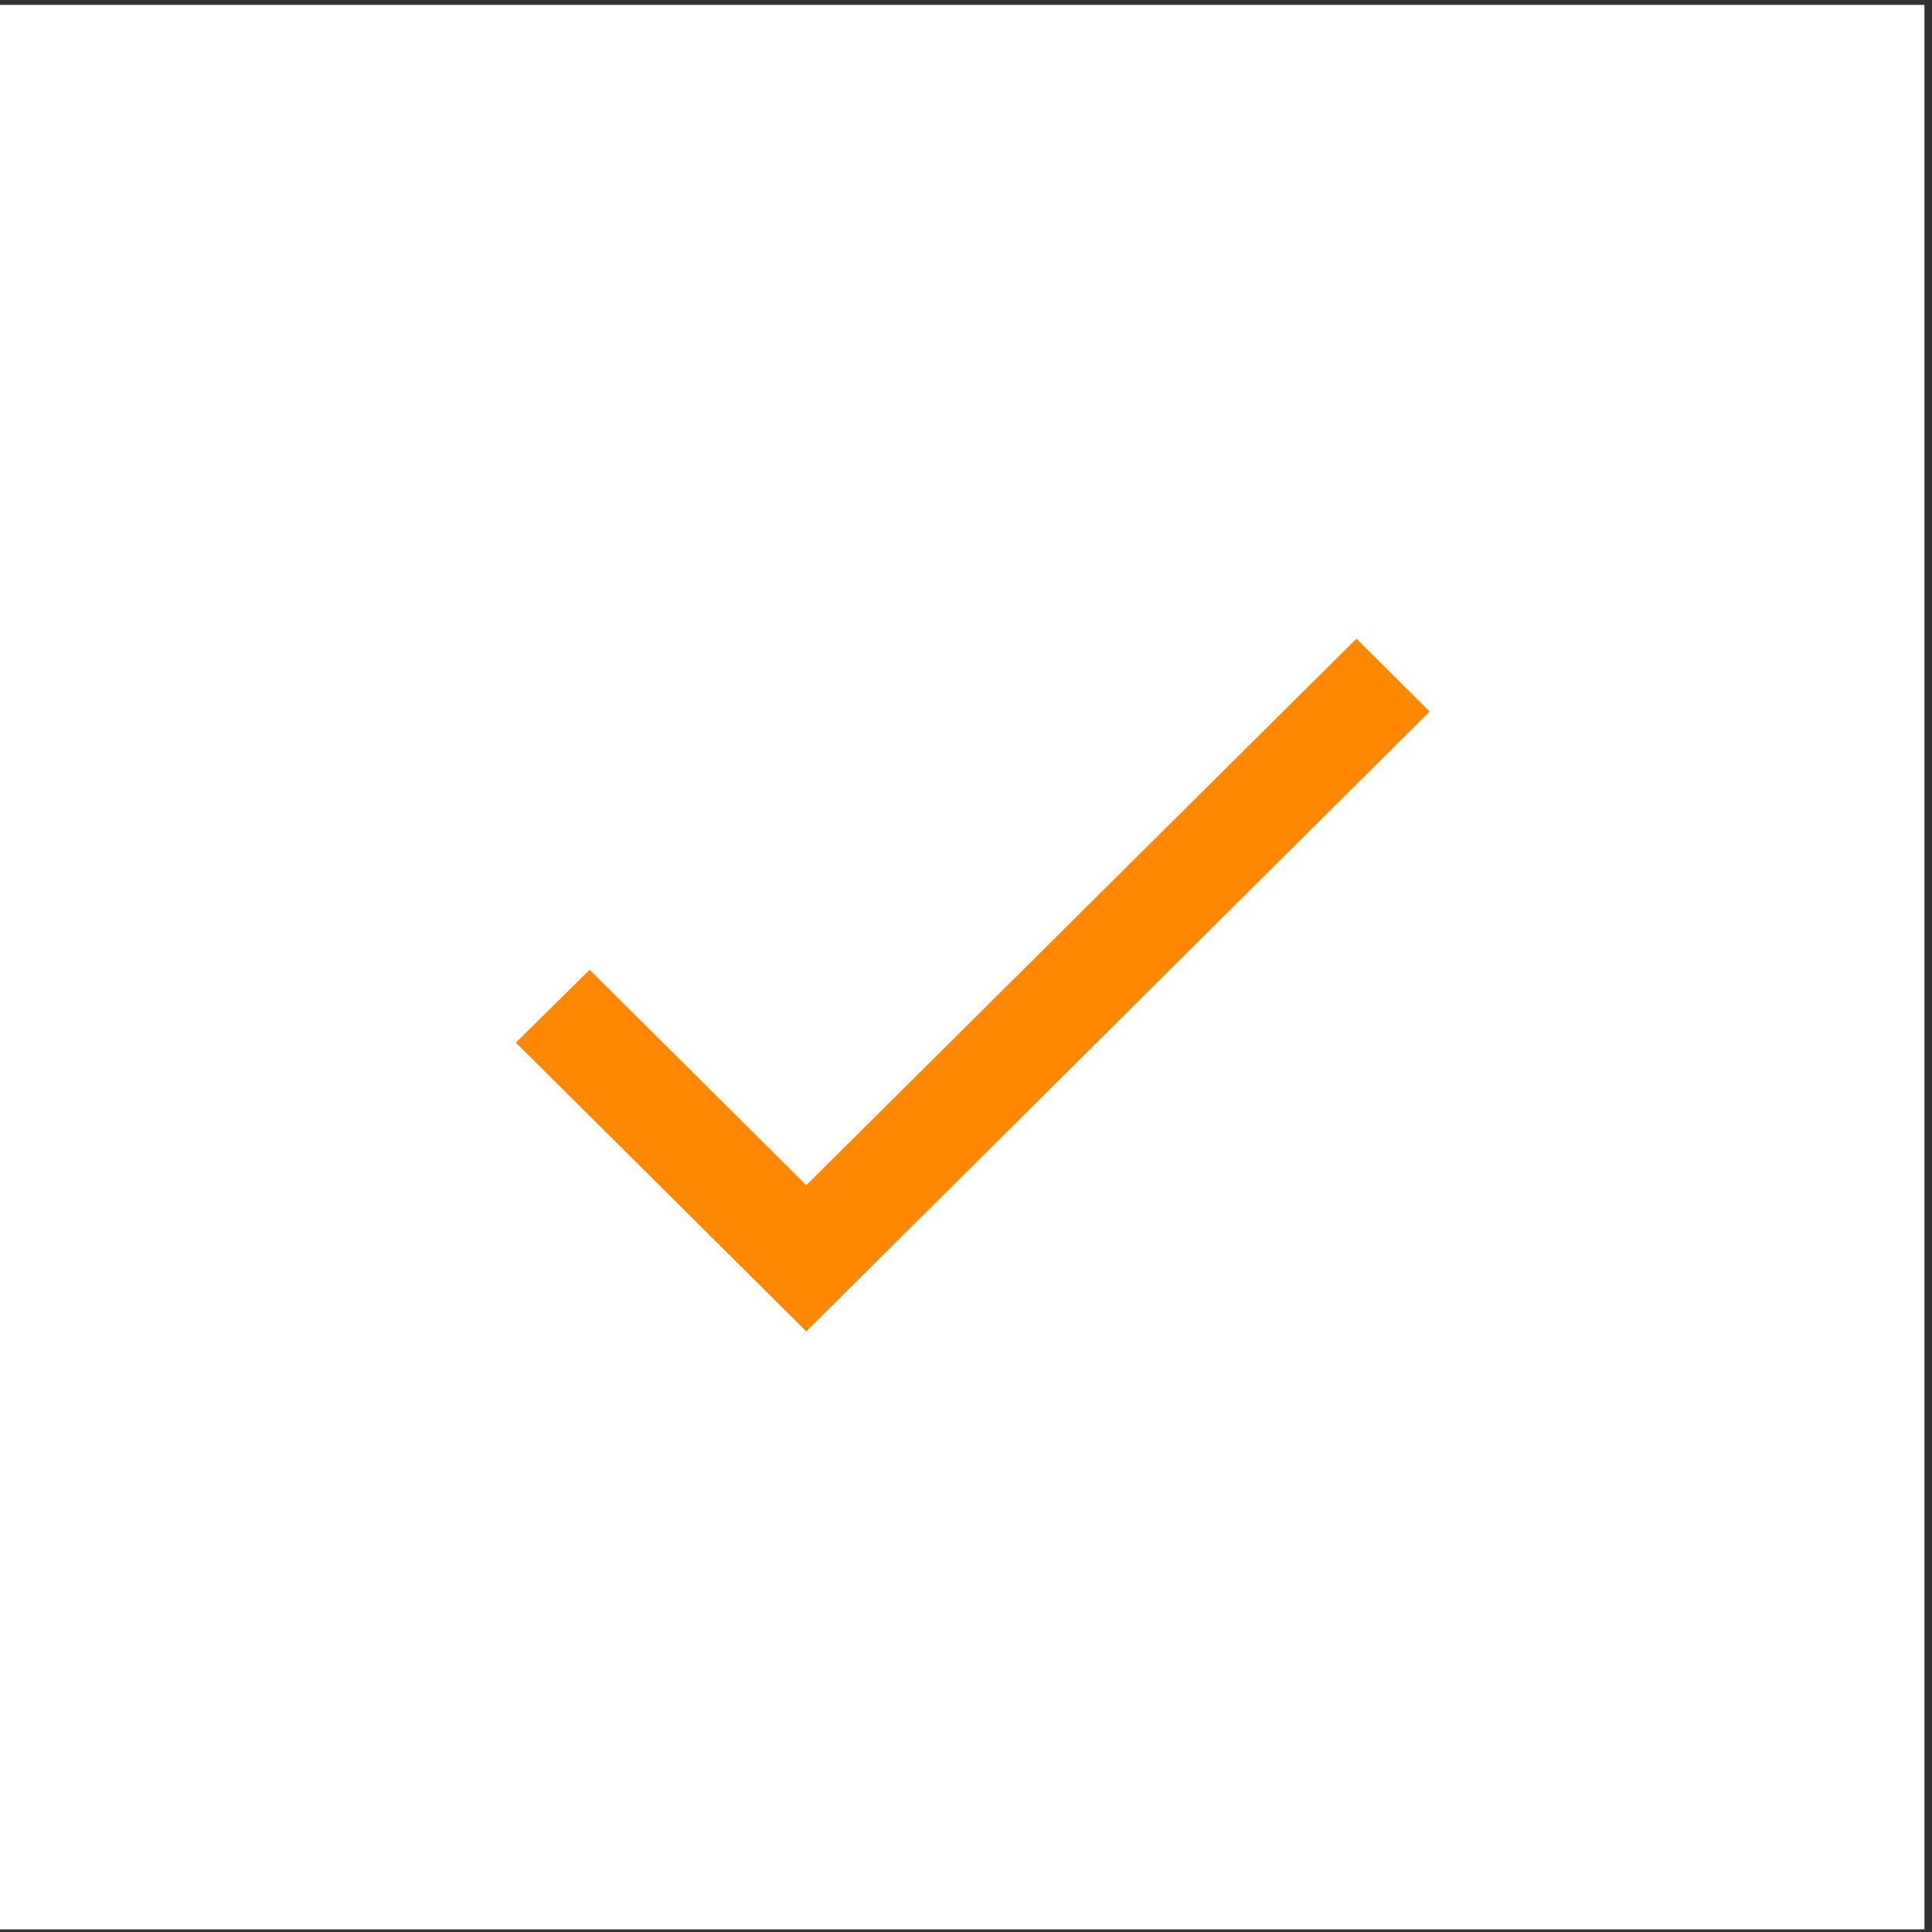
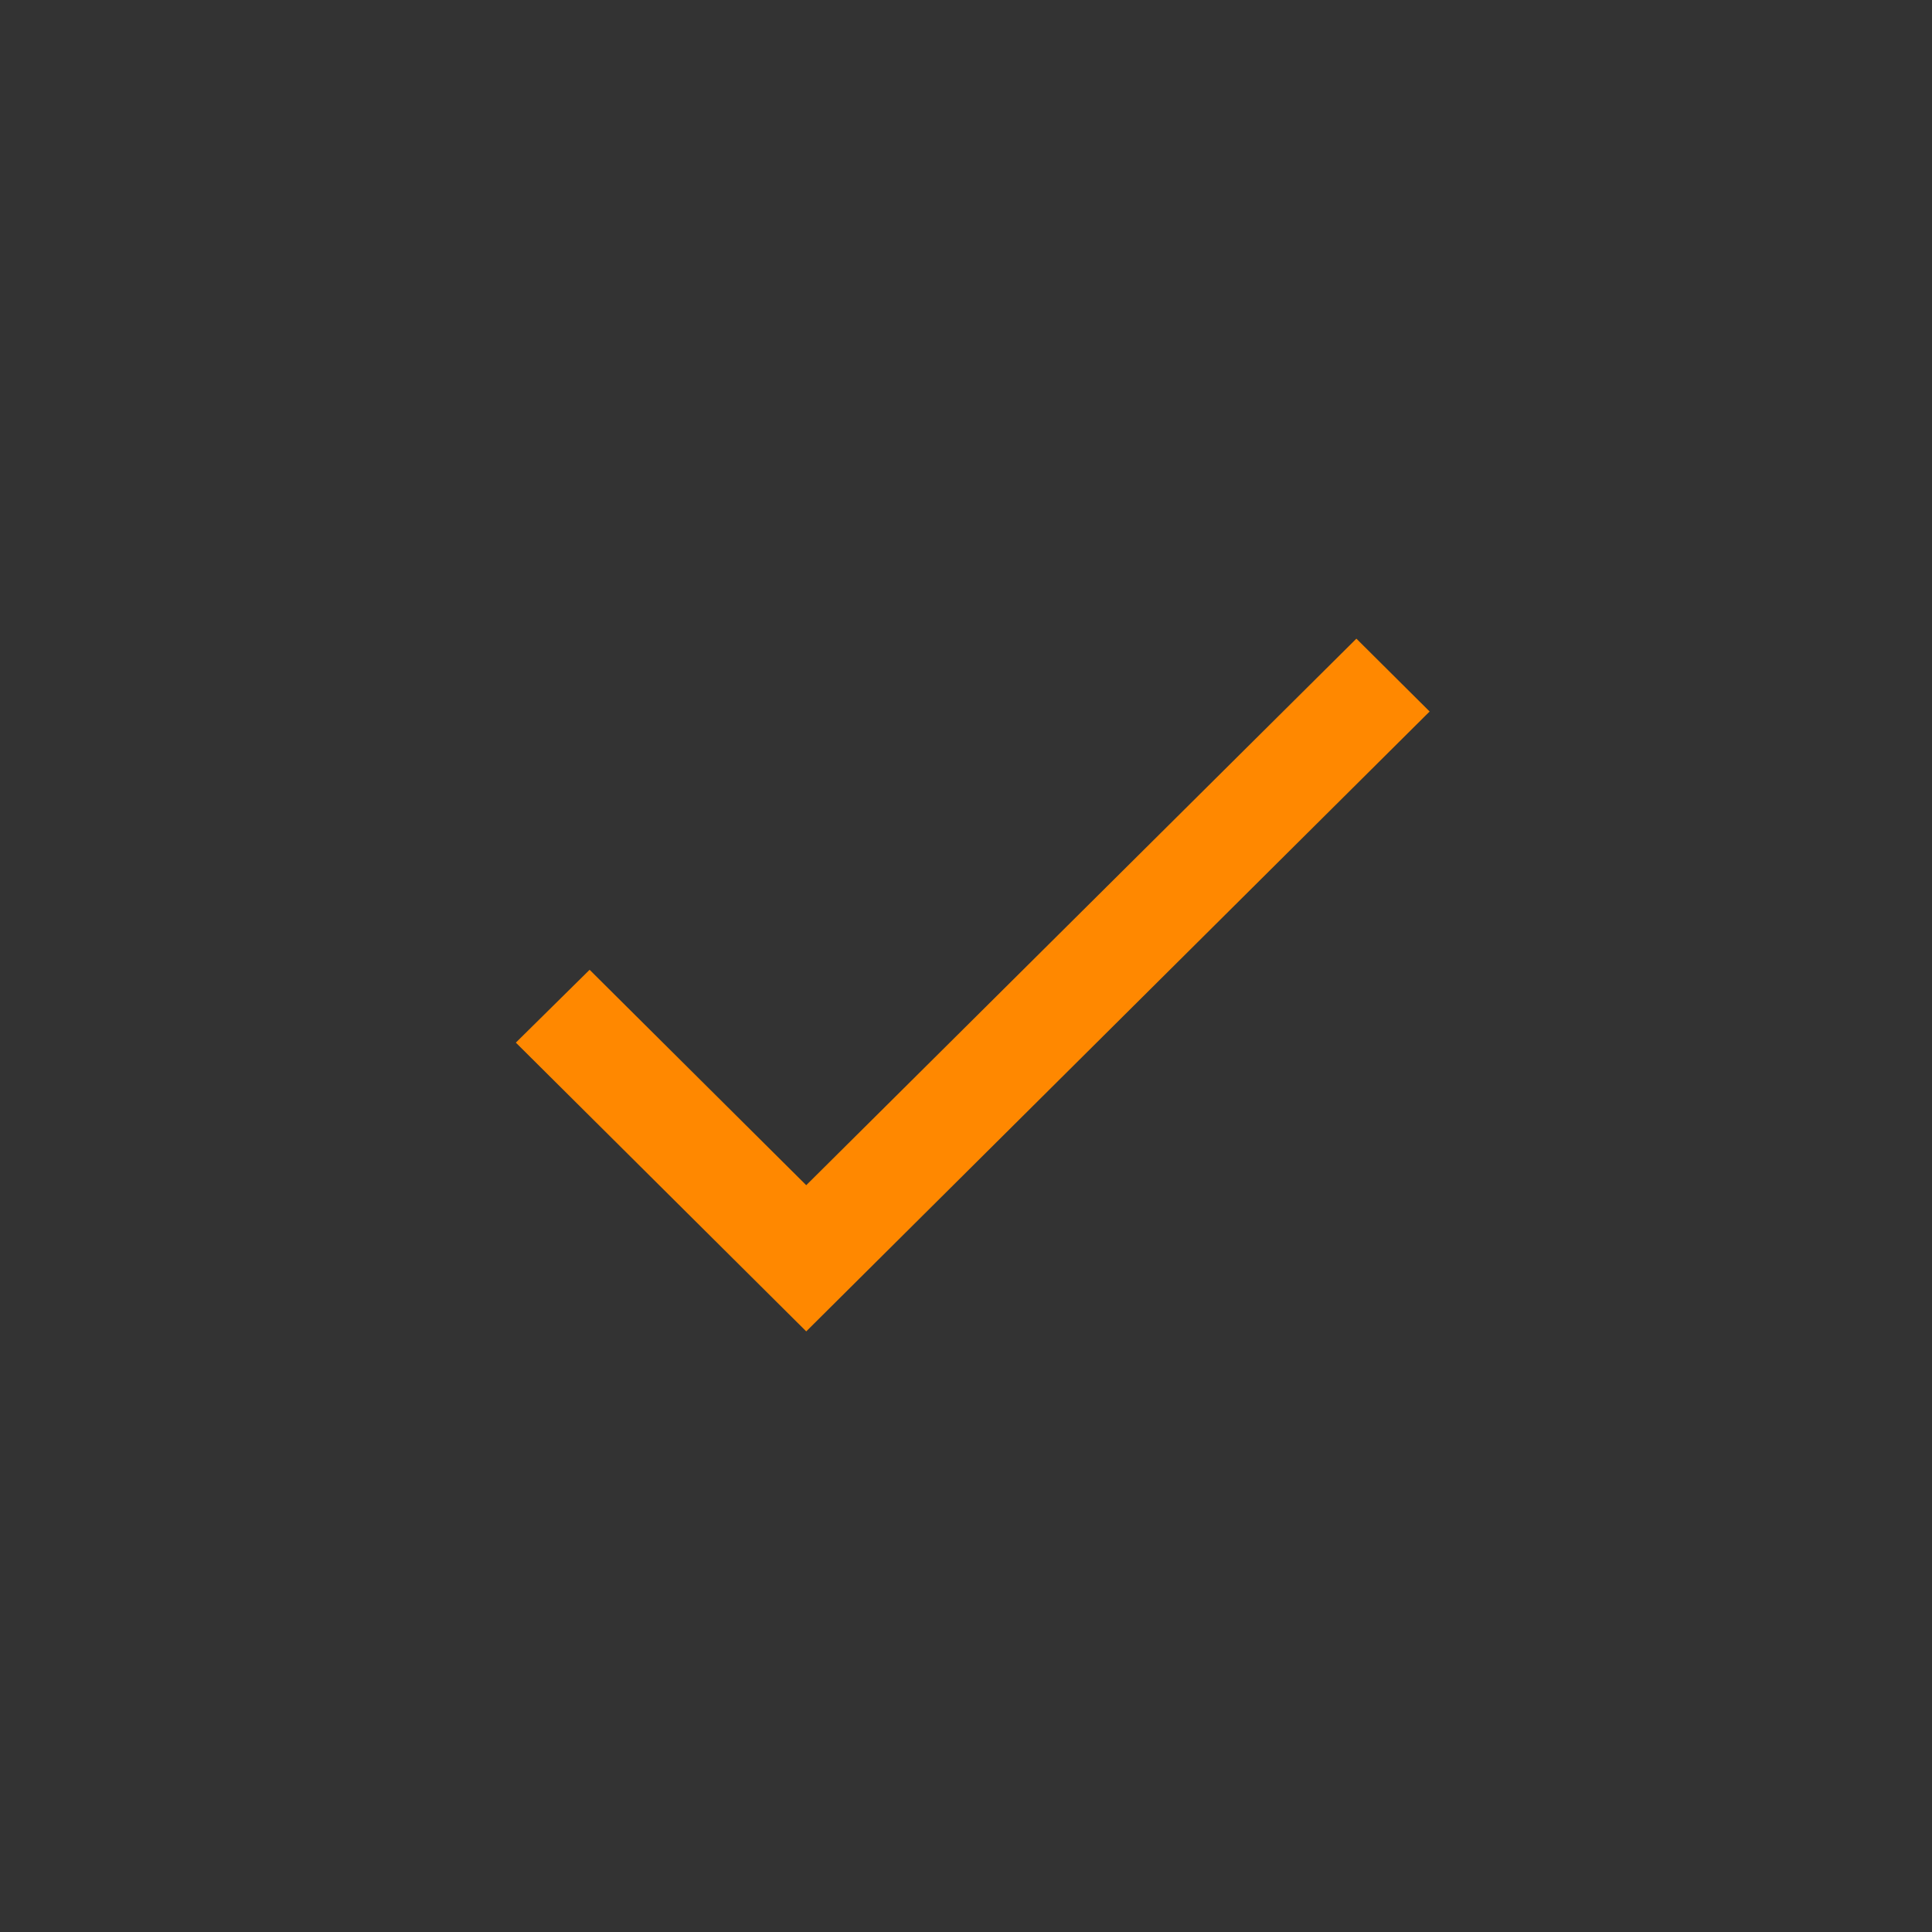
<svg xmlns="http://www.w3.org/2000/svg" width="121" height="121" viewBox="0 0 121 121" fill="none">
  <rect x="0" y="0" width="121" height="121" fill="#333333" stroke="none" />
-   <rect x="-0.001" y="0.307" width="120.527" height="120.527" fill="white" />
  <path d="M50.494 74.228L36.927 60.737L32.307 65.299L50.494 83.384L89.537 44.561L84.95 39.999L50.494 74.228Z" fill="#FF8800" />
</svg>